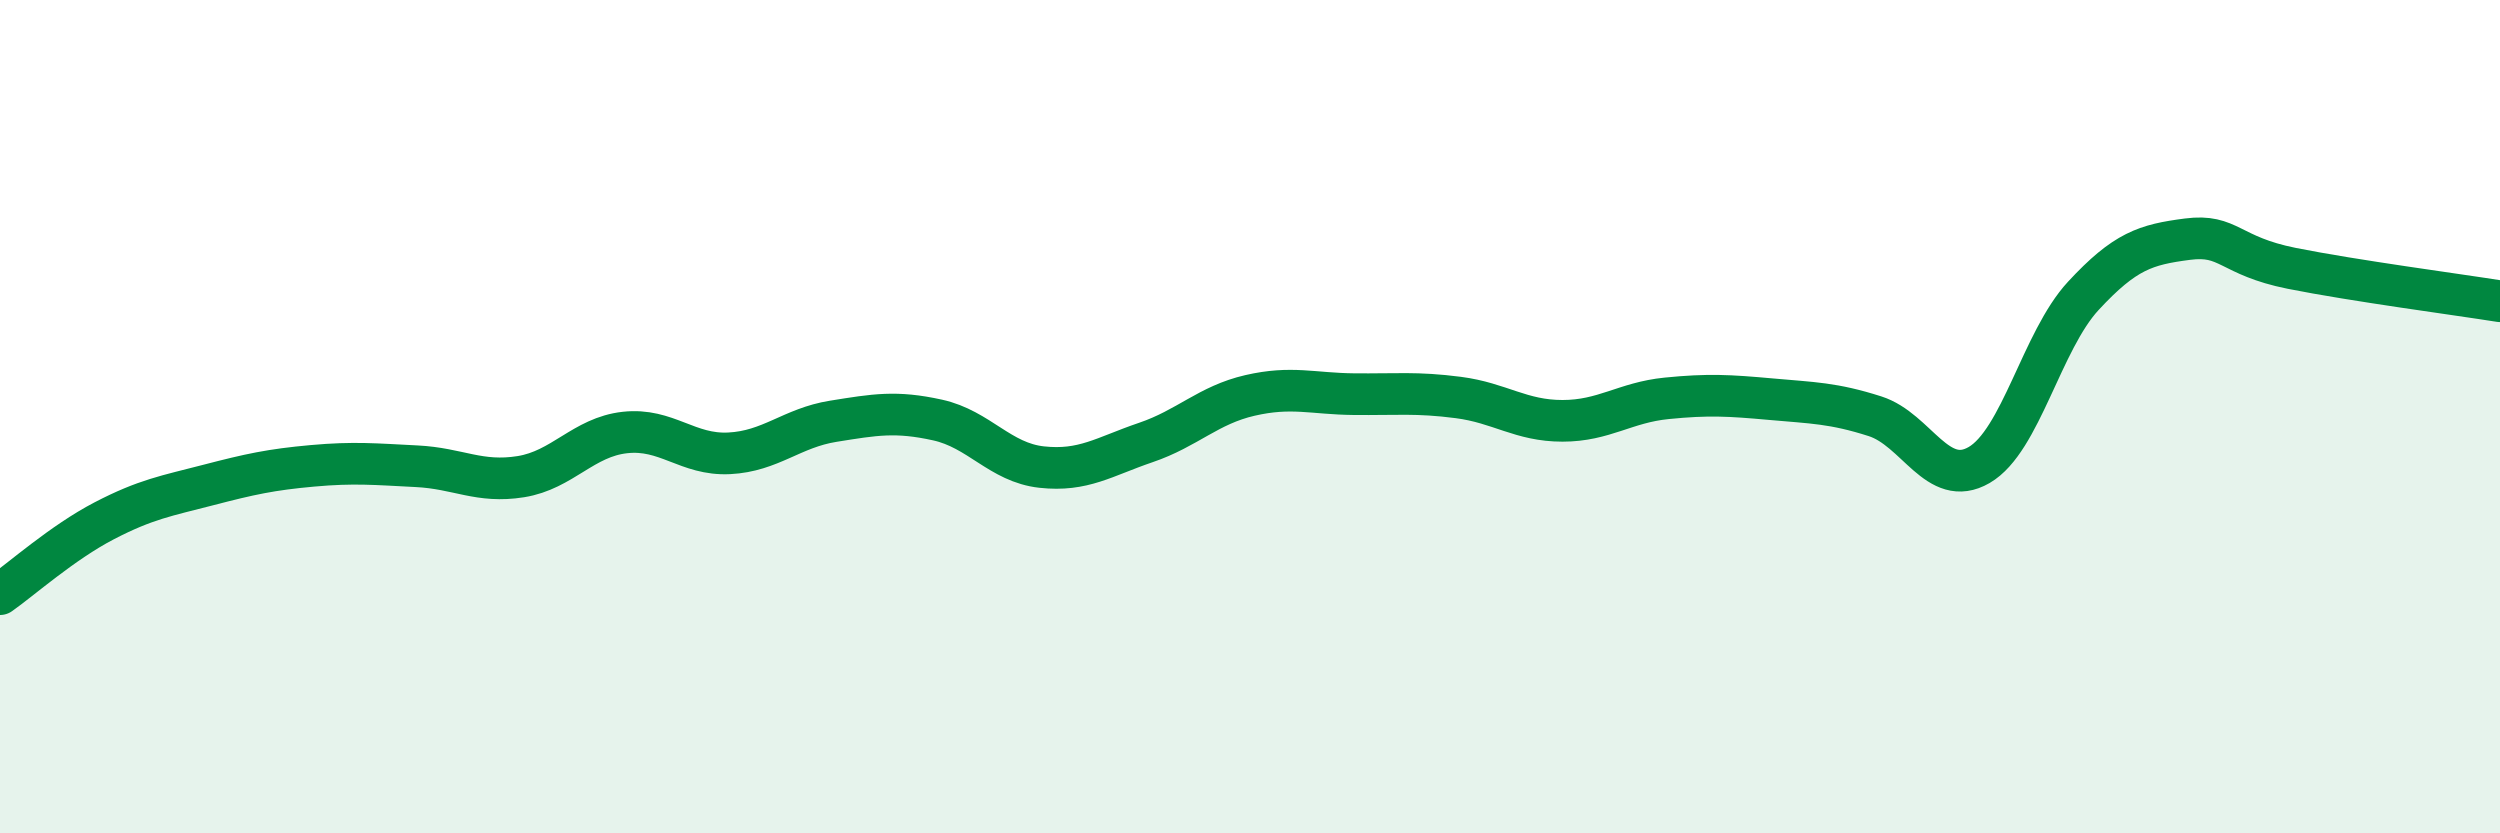
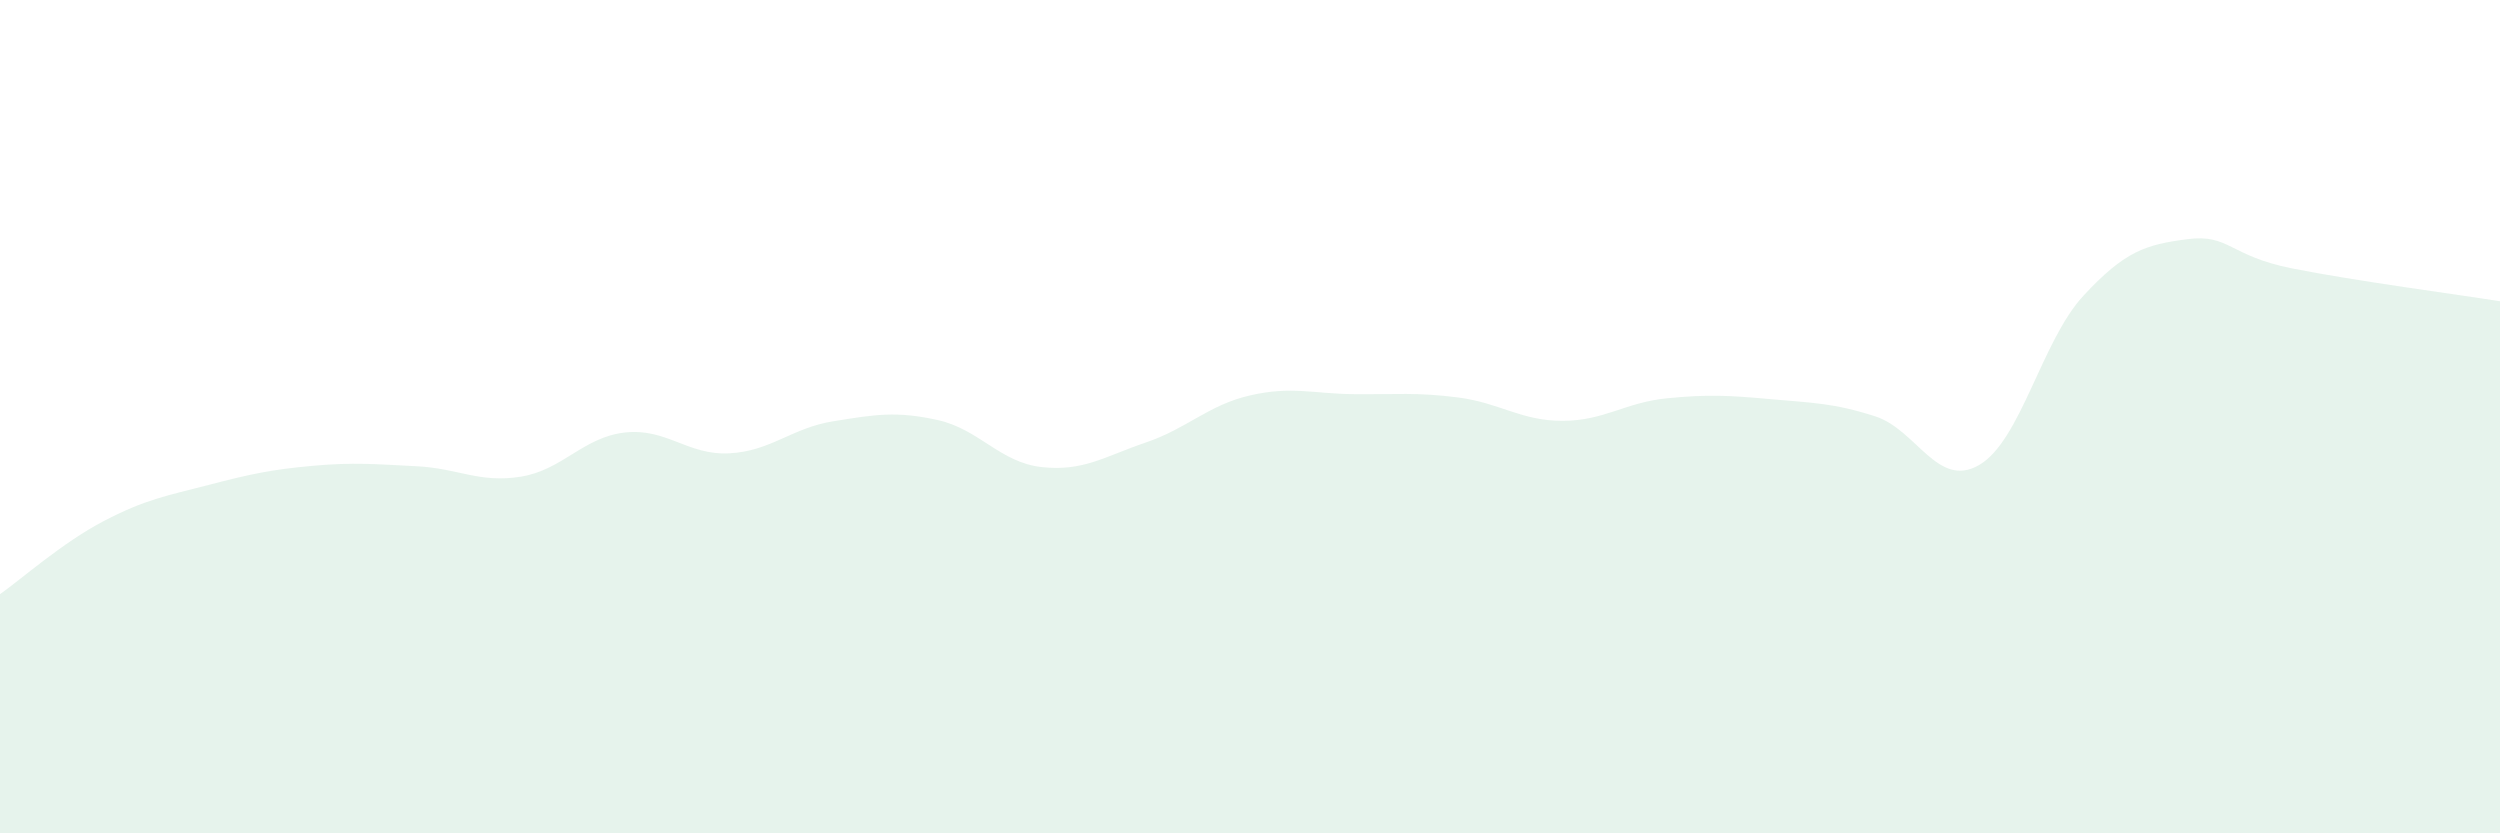
<svg xmlns="http://www.w3.org/2000/svg" width="60" height="20" viewBox="0 0 60 20">
  <path d="M 0,14.26 C 0.5,13.91 1.5,13.02 2.5,12.5 C 3.5,11.98 4,11.9 5,11.64 C 6,11.38 6.5,11.27 7.5,11.18 C 8.5,11.09 9,11.14 10,11.19 C 11,11.24 11.5,11.6 12.5,11.44 C 13.5,11.28 14,10.49 15,10.38 C 16,10.27 16.5,10.93 17.5,10.88 C 18.5,10.83 19,10.27 20,10.11 C 21,9.95 21.5,9.86 22.5,10.08 C 23.5,10.3 24,11.1 25,11.21 C 26,11.32 26.5,10.96 27.5,10.62 C 28.5,10.28 29,9.72 30,9.49 C 31,9.26 31.5,9.45 32.5,9.46 C 33.5,9.47 34,9.41 35,9.54 C 36,9.67 36.5,10.1 37.5,10.1 C 38.5,10.1 39,9.66 40,9.56 C 41,9.46 41.5,9.49 42.5,9.58 C 43.5,9.67 44,9.67 45,9.99 C 46,10.31 46.5,11.74 47.5,11.16 C 48.5,10.58 49,8.18 50,7.1 C 51,6.02 51.5,5.87 52.5,5.74 C 53.5,5.61 53.5,6.14 55,6.44 C 56.5,6.74 59,7.07 60,7.23L60 20L0 20Z" fill="#008740" opacity="0.1" stroke-linecap="round" stroke-linejoin="round" />
-   <path d="M 0,14.26 C 0.5,13.91 1.5,13.02 2.5,12.5 C 3.5,11.98 4,11.9 5,11.64 C 6,11.38 6.5,11.27 7.5,11.18 C 8.5,11.09 9,11.14 10,11.19 C 11,11.24 11.5,11.6 12.5,11.44 C 13.5,11.28 14,10.49 15,10.38 C 16,10.27 16.5,10.93 17.5,10.88 C 18.5,10.83 19,10.27 20,10.11 C 21,9.95 21.5,9.86 22.5,10.08 C 23.5,10.3 24,11.1 25,11.21 C 26,11.32 26.5,10.96 27.5,10.62 C 28.5,10.28 29,9.72 30,9.49 C 31,9.26 31.5,9.45 32.5,9.46 C 33.5,9.47 34,9.41 35,9.54 C 36,9.67 36.5,10.1 37.5,10.1 C 38.5,10.1 39,9.66 40,9.56 C 41,9.46 41.5,9.49 42.5,9.58 C 43.5,9.67 44,9.67 45,9.99 C 46,10.31 46.5,11.74 47.5,11.16 C 48.5,10.58 49,8.18 50,7.1 C 51,6.02 51.5,5.87 52.5,5.74 C 53.5,5.61 53.5,6.14 55,6.44 C 56.5,6.74 59,7.07 60,7.23" stroke="#008740" stroke-width="1" fill="none" stroke-linecap="round" stroke-linejoin="round" />
</svg>